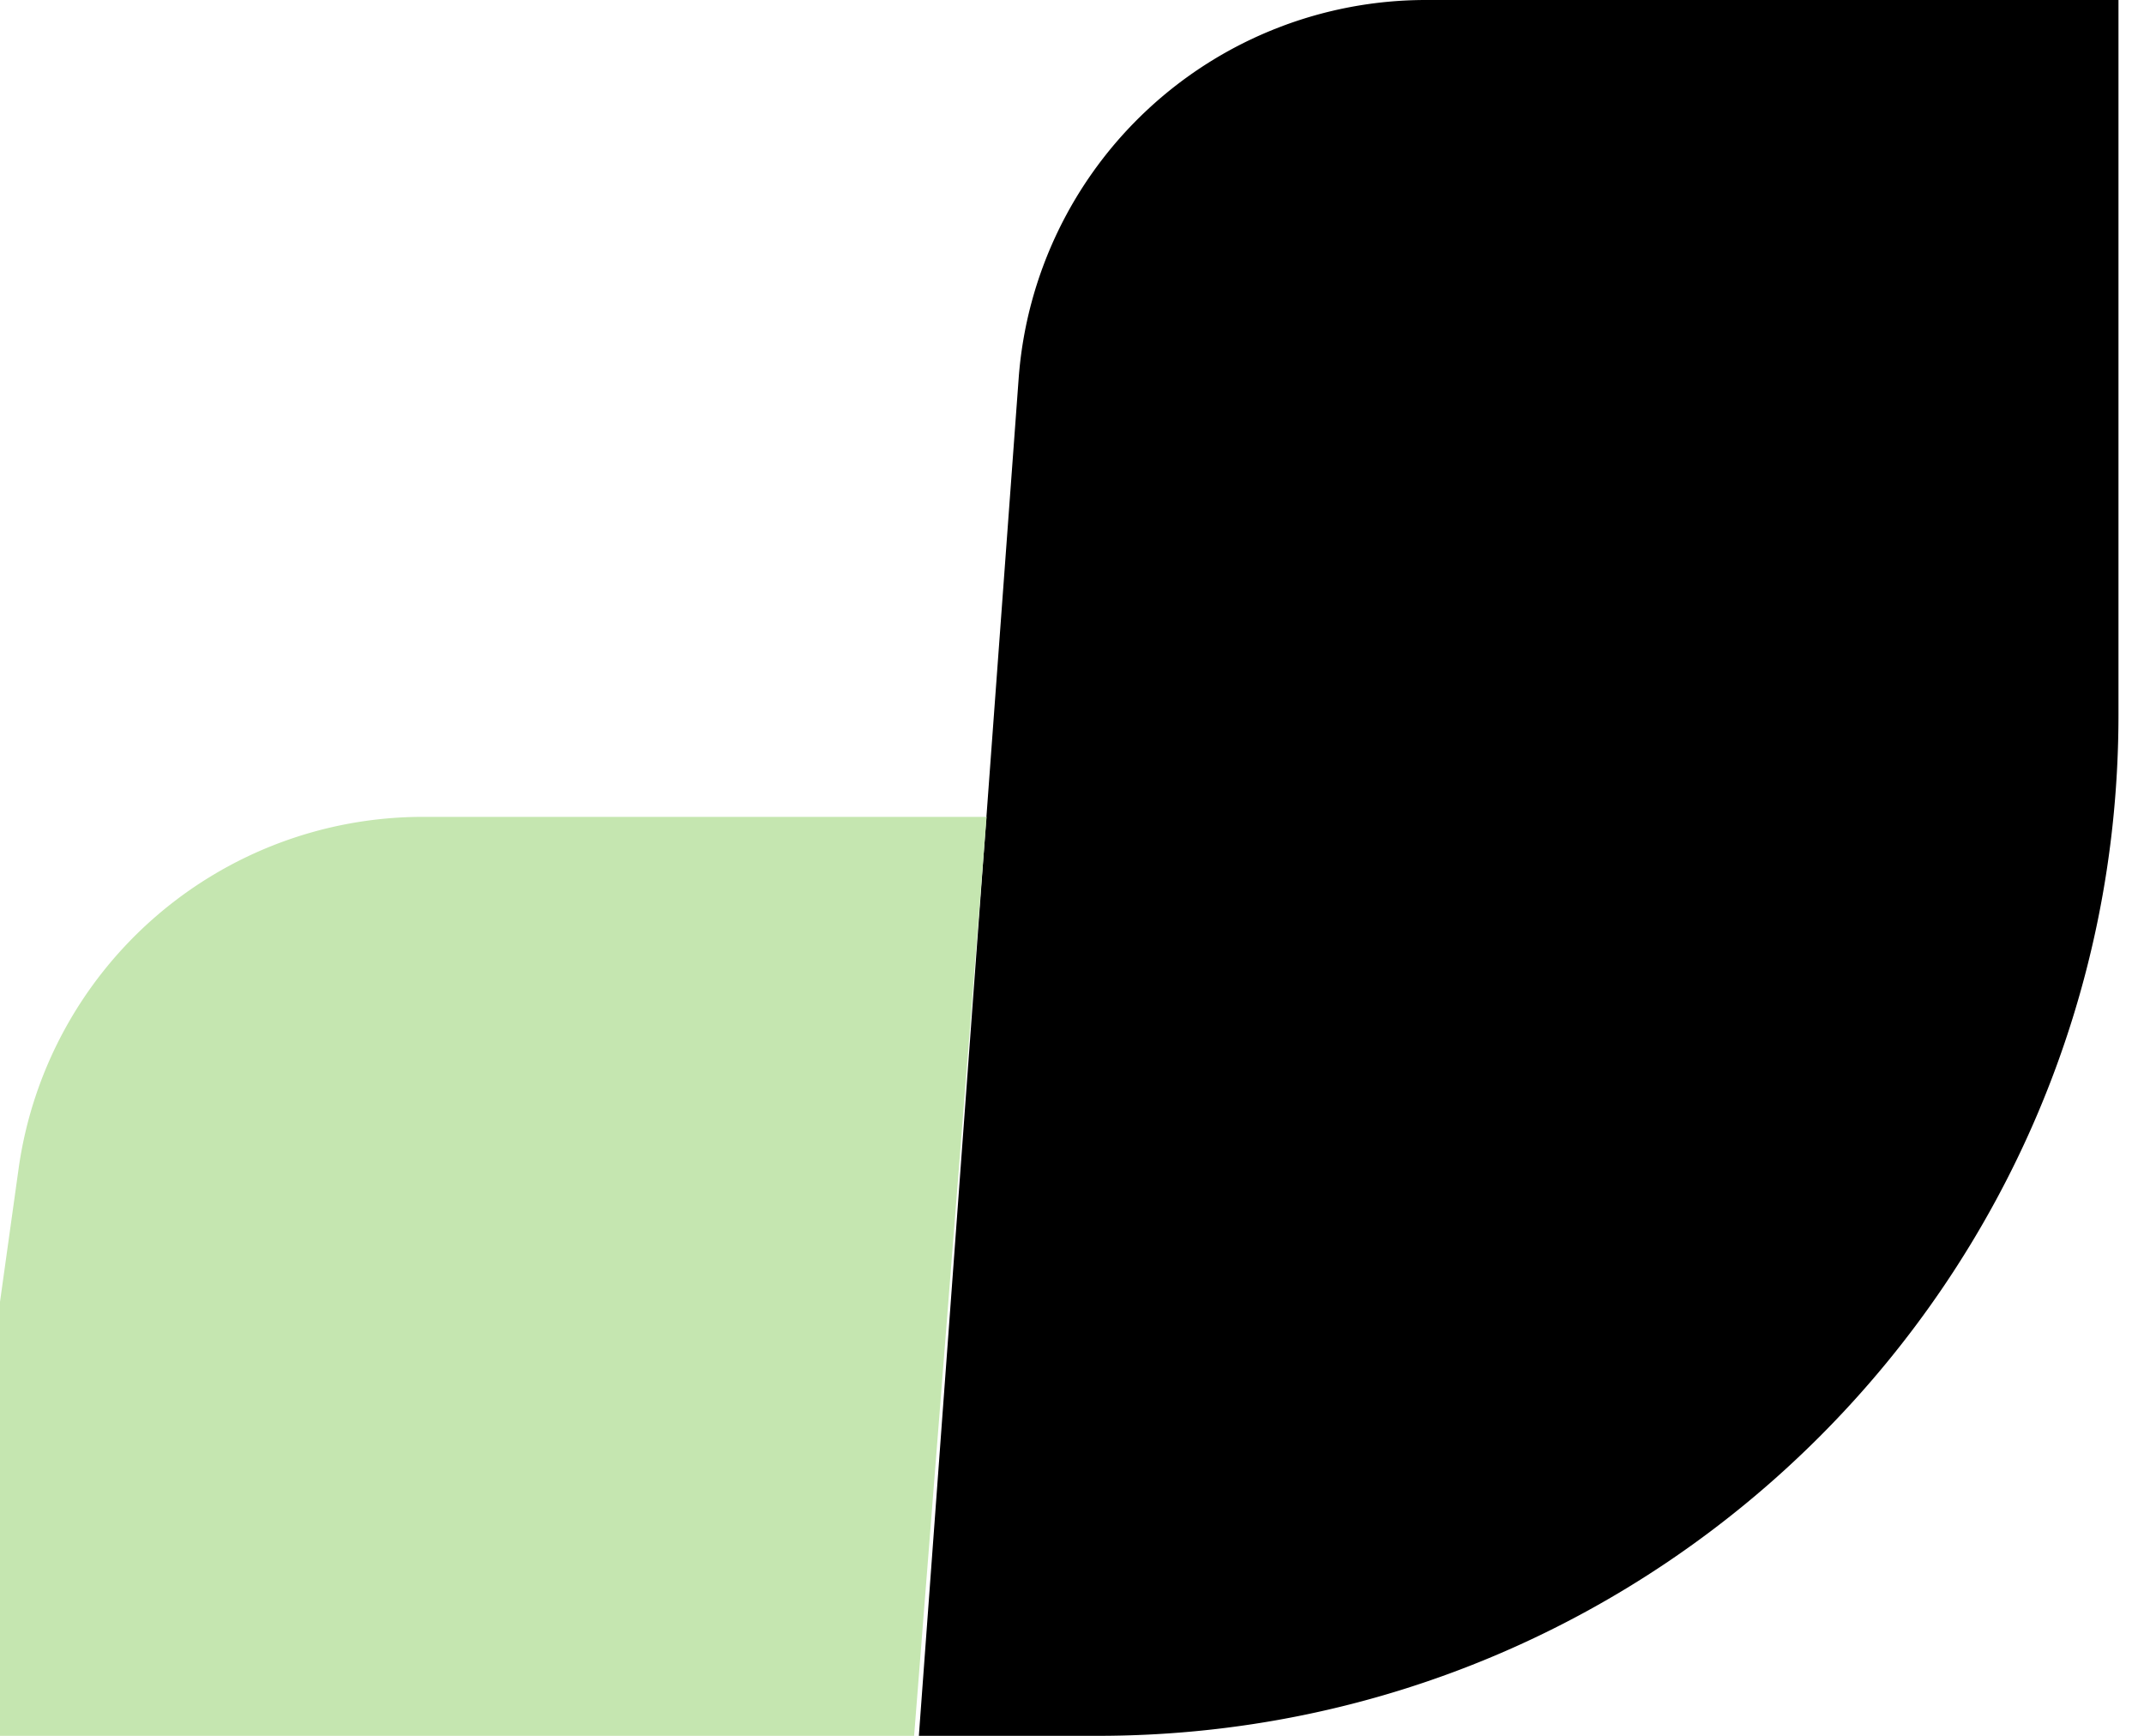
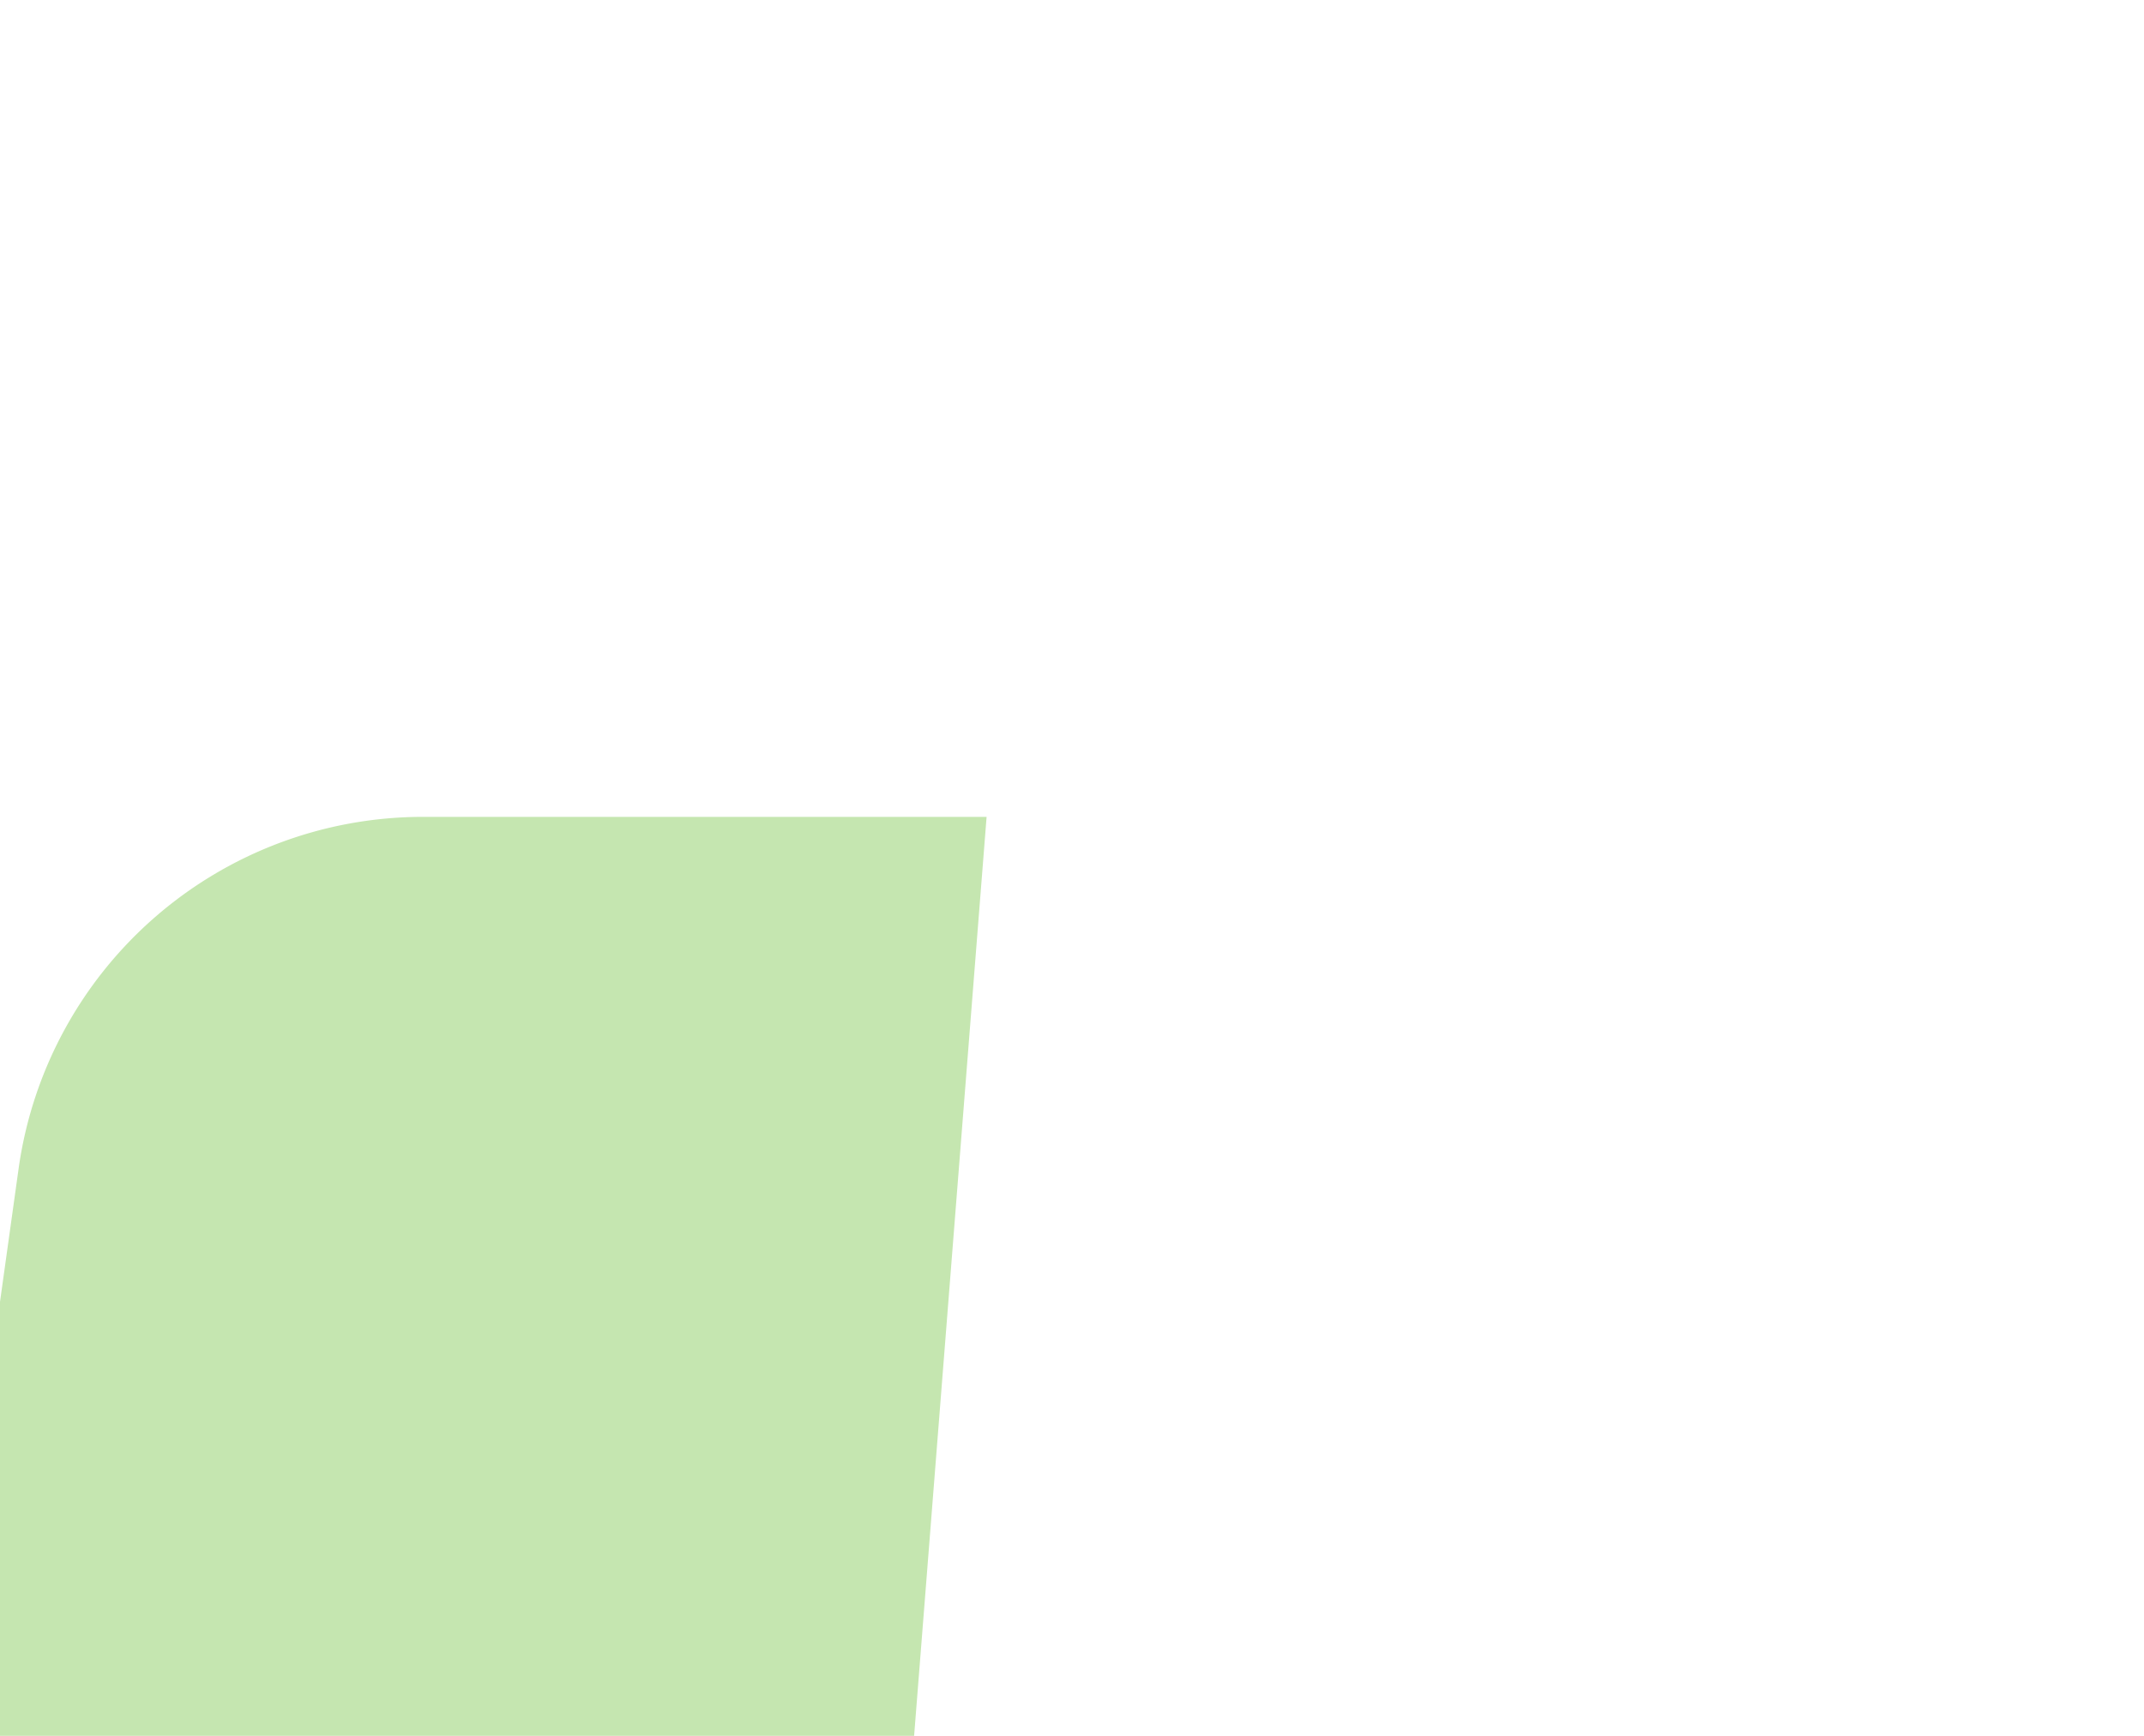
<svg xmlns="http://www.w3.org/2000/svg" width="42" height="34" fill="none">
-   <path fill="#000" d="M19.955 7.413A8 8 0 0 1 27.933 0H41.5v14c0 11.046-8.954 20-20 20H18l1.955-26.587Z" />
  <path fill="#C5E6B0" d="M.364 22.893A8 8 0 0 1 8.287 16h11.04l-1.42 18H0v-8.5l.364-2.607Z" />
</svg>